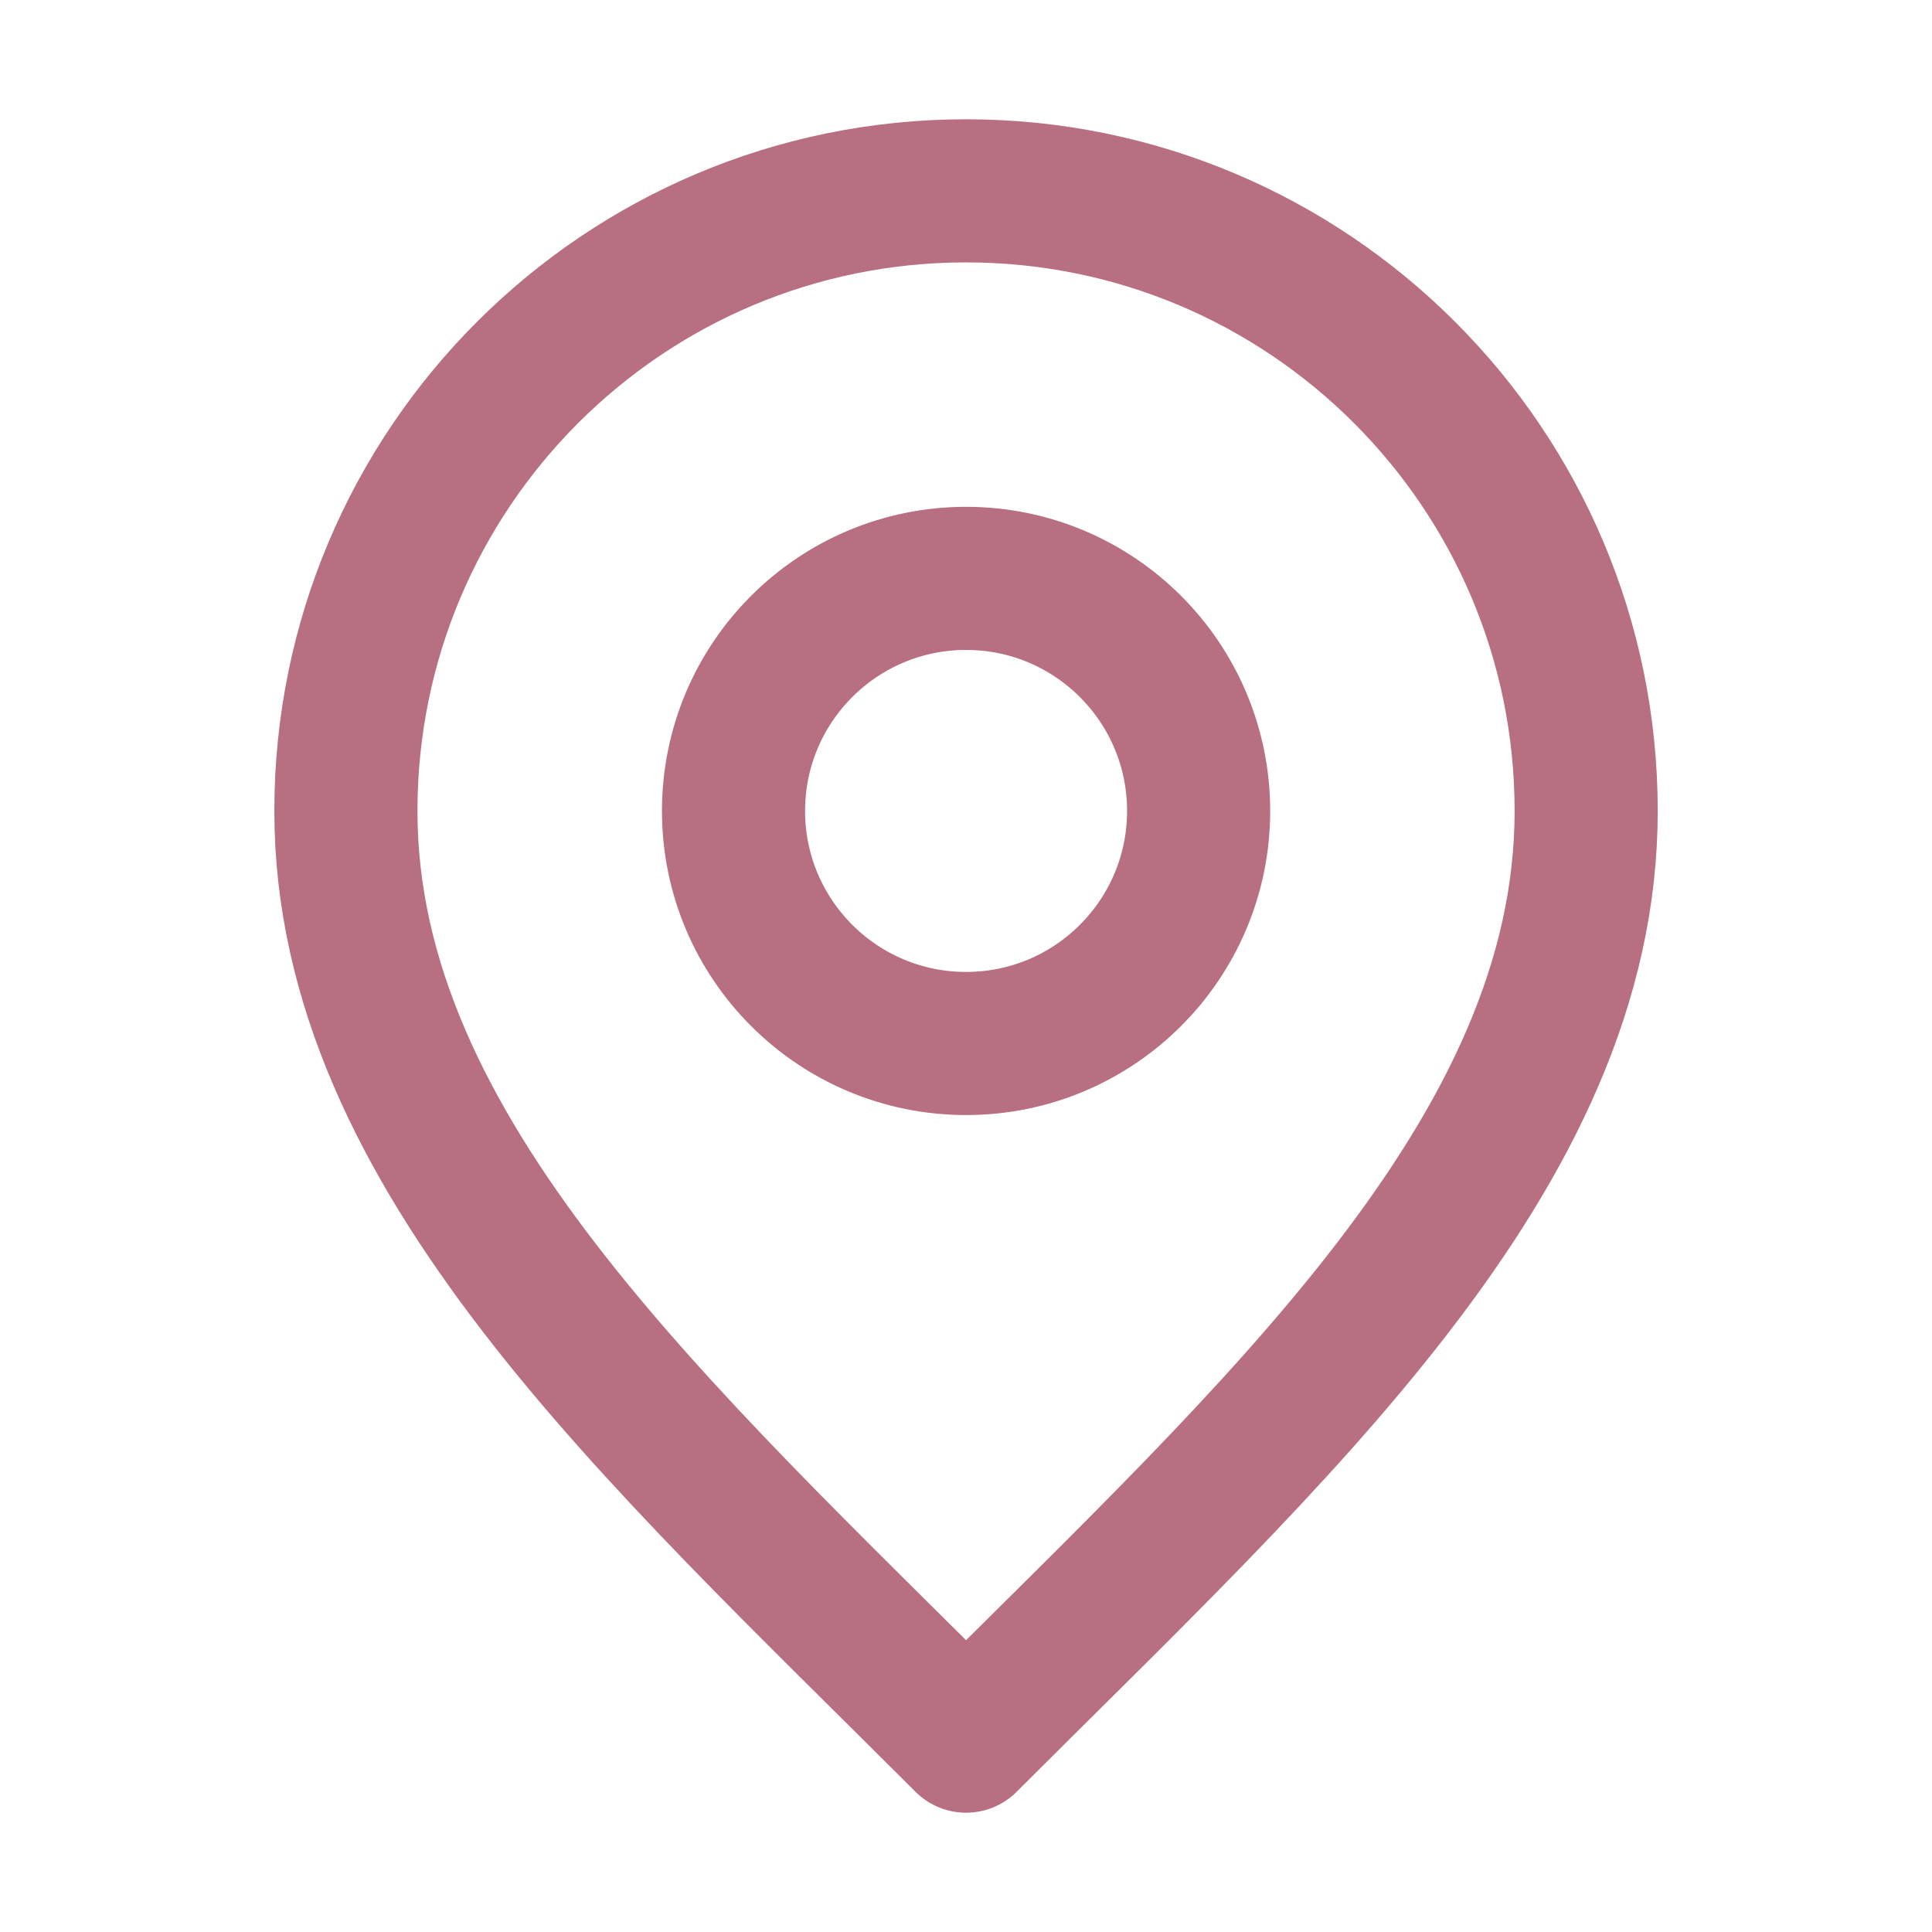
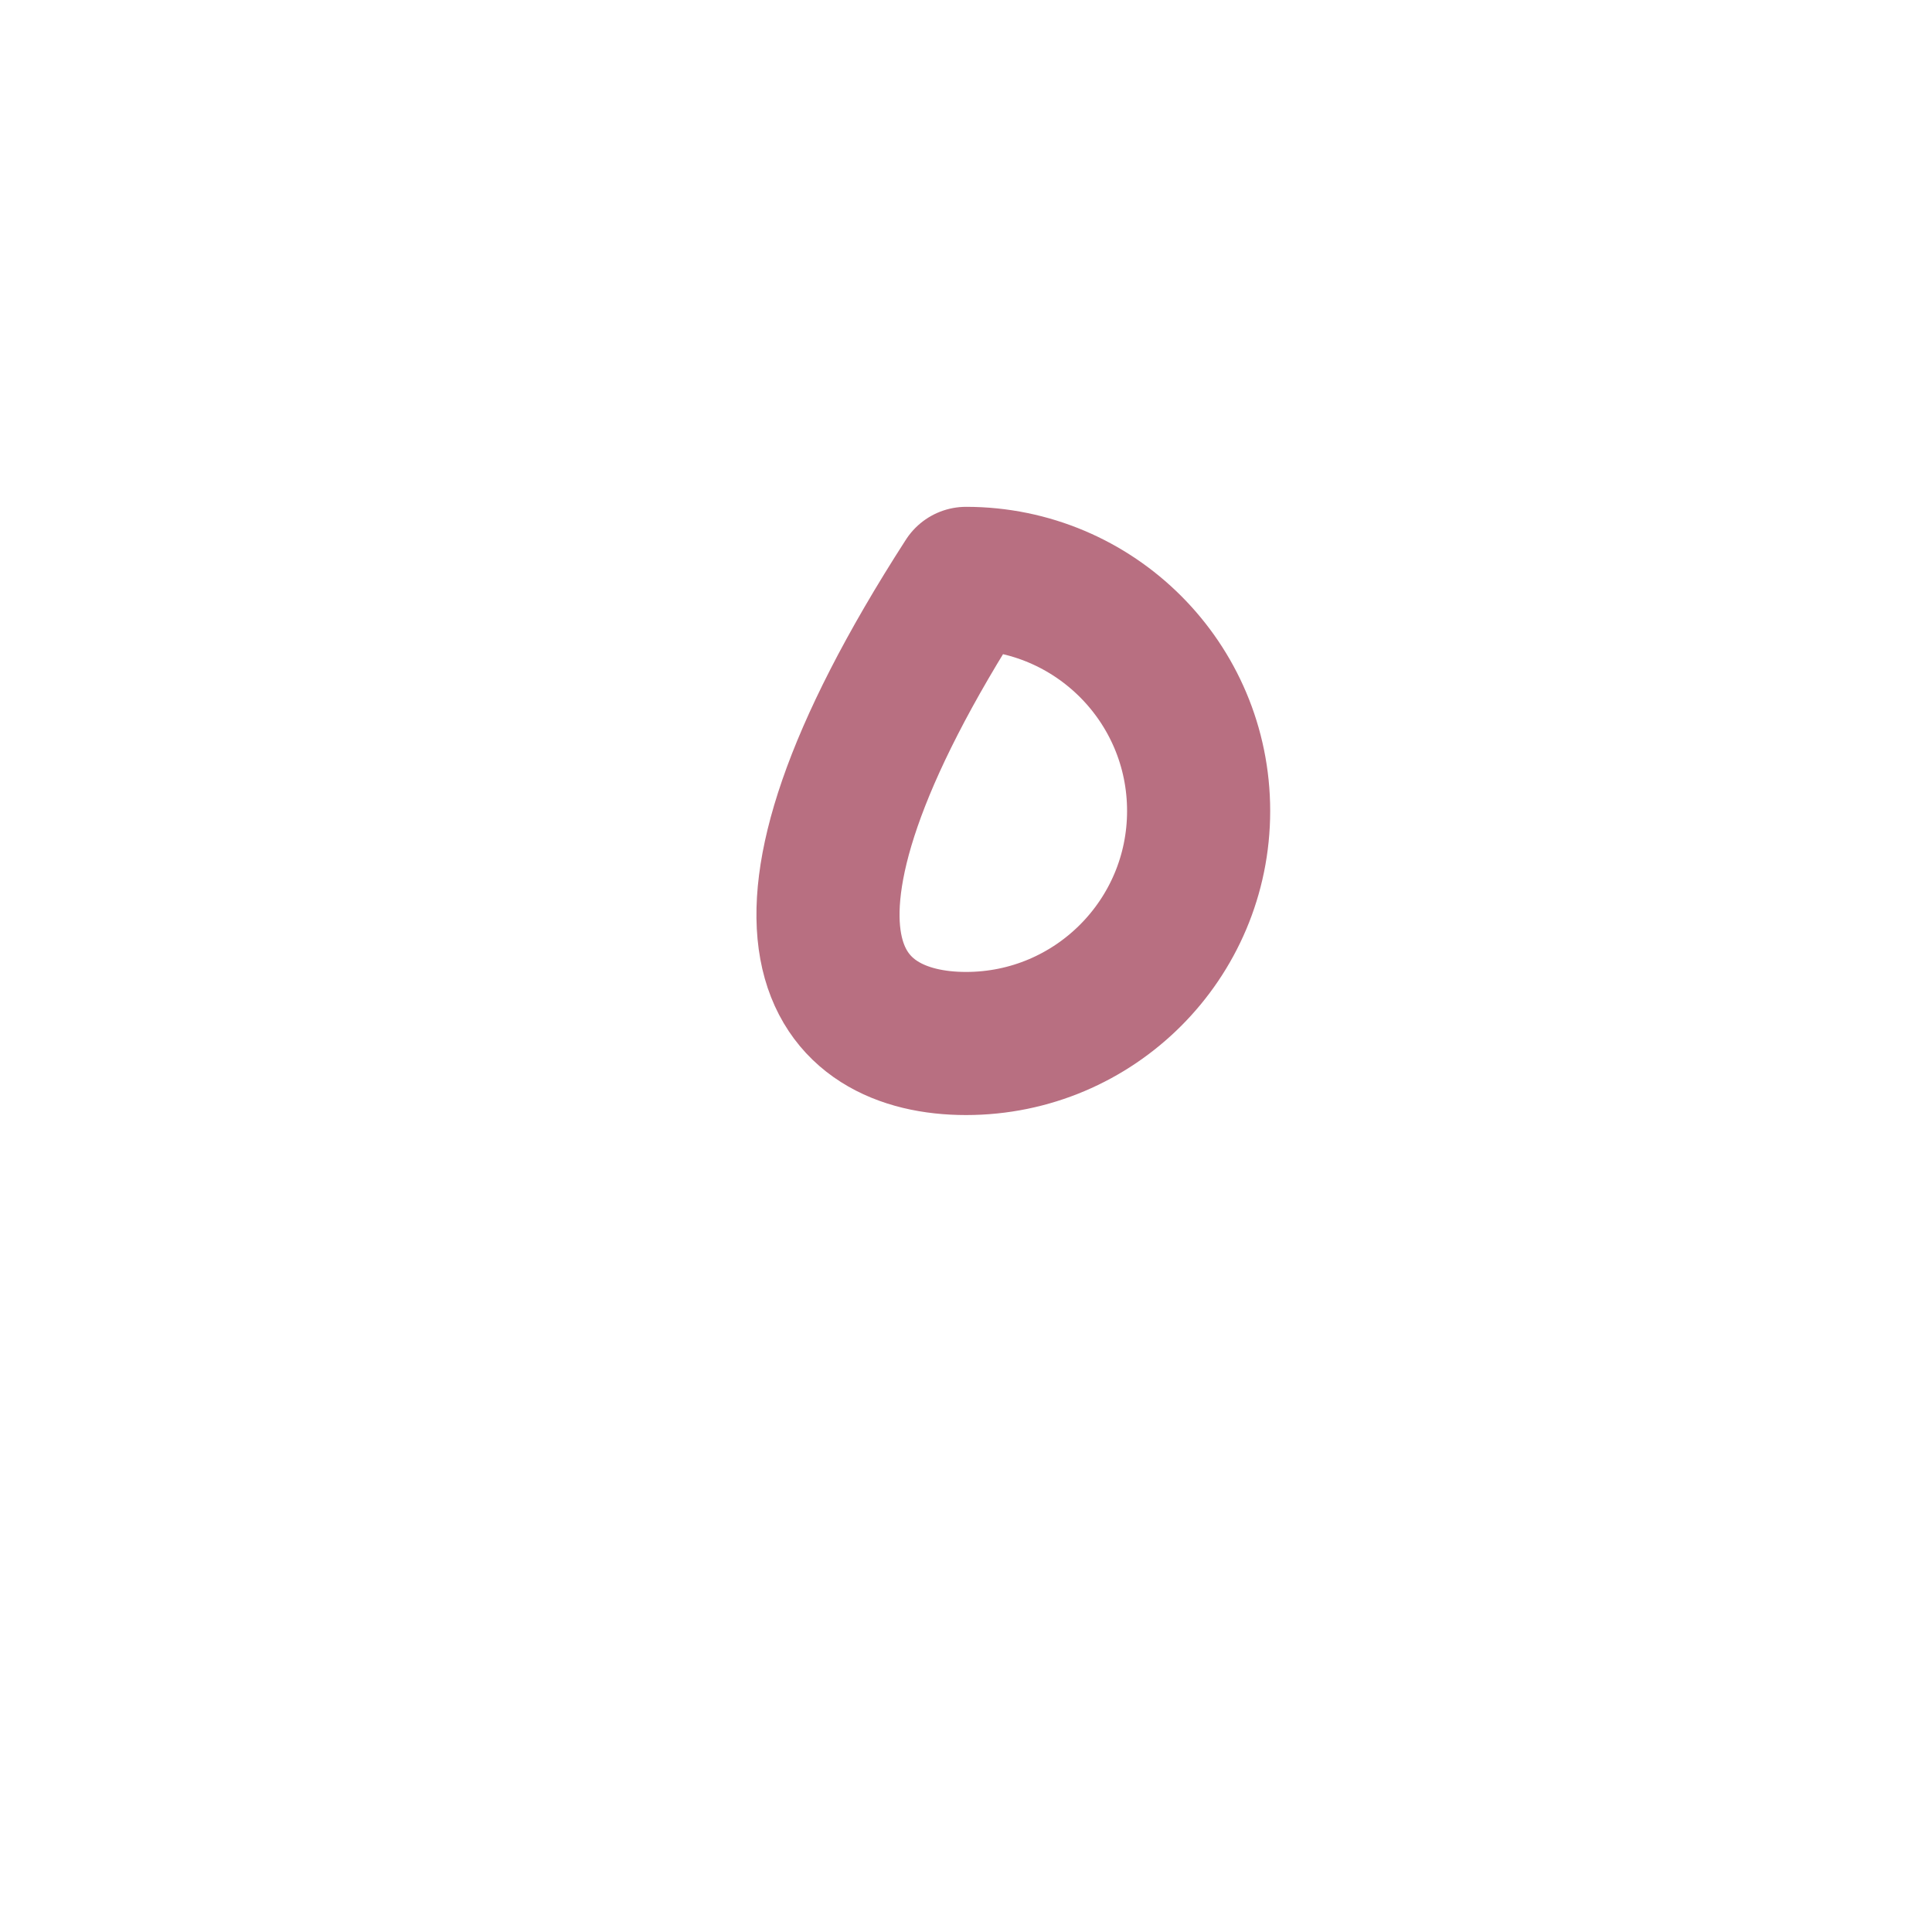
<svg xmlns="http://www.w3.org/2000/svg" width="27" height="27" viewBox="0 0 27 27" fill="none">
-   <path d="M13.501 14.583C15.296 14.583 16.751 13.128 16.751 11.333C16.751 9.538 15.296 8.083 13.501 8.083C11.706 8.083 10.251 9.538 10.251 11.333C10.251 13.128 11.706 14.583 13.501 14.583Z" stroke="#B86F81" stroke-width="2" stroke-linecap="round" stroke-linejoin="round" />
-   <path d="M13.501 24.333C17.834 20 22.167 16.12 22.167 11.333C22.167 6.547 18.287 2.667 13.501 2.667C8.714 2.667 4.834 6.547 4.834 11.333C4.834 16.12 9.167 20 13.501 24.333Z" stroke="#B86F81" stroke-width="2" stroke-linecap="round" stroke-linejoin="round" />
+   <path d="M13.501 14.583C15.296 14.583 16.751 13.128 16.751 11.333C16.751 9.538 15.296 8.083 13.501 8.083C10.251 13.128 11.706 14.583 13.501 14.583Z" stroke="#B86F81" stroke-width="2" stroke-linecap="round" stroke-linejoin="round" />
</svg>